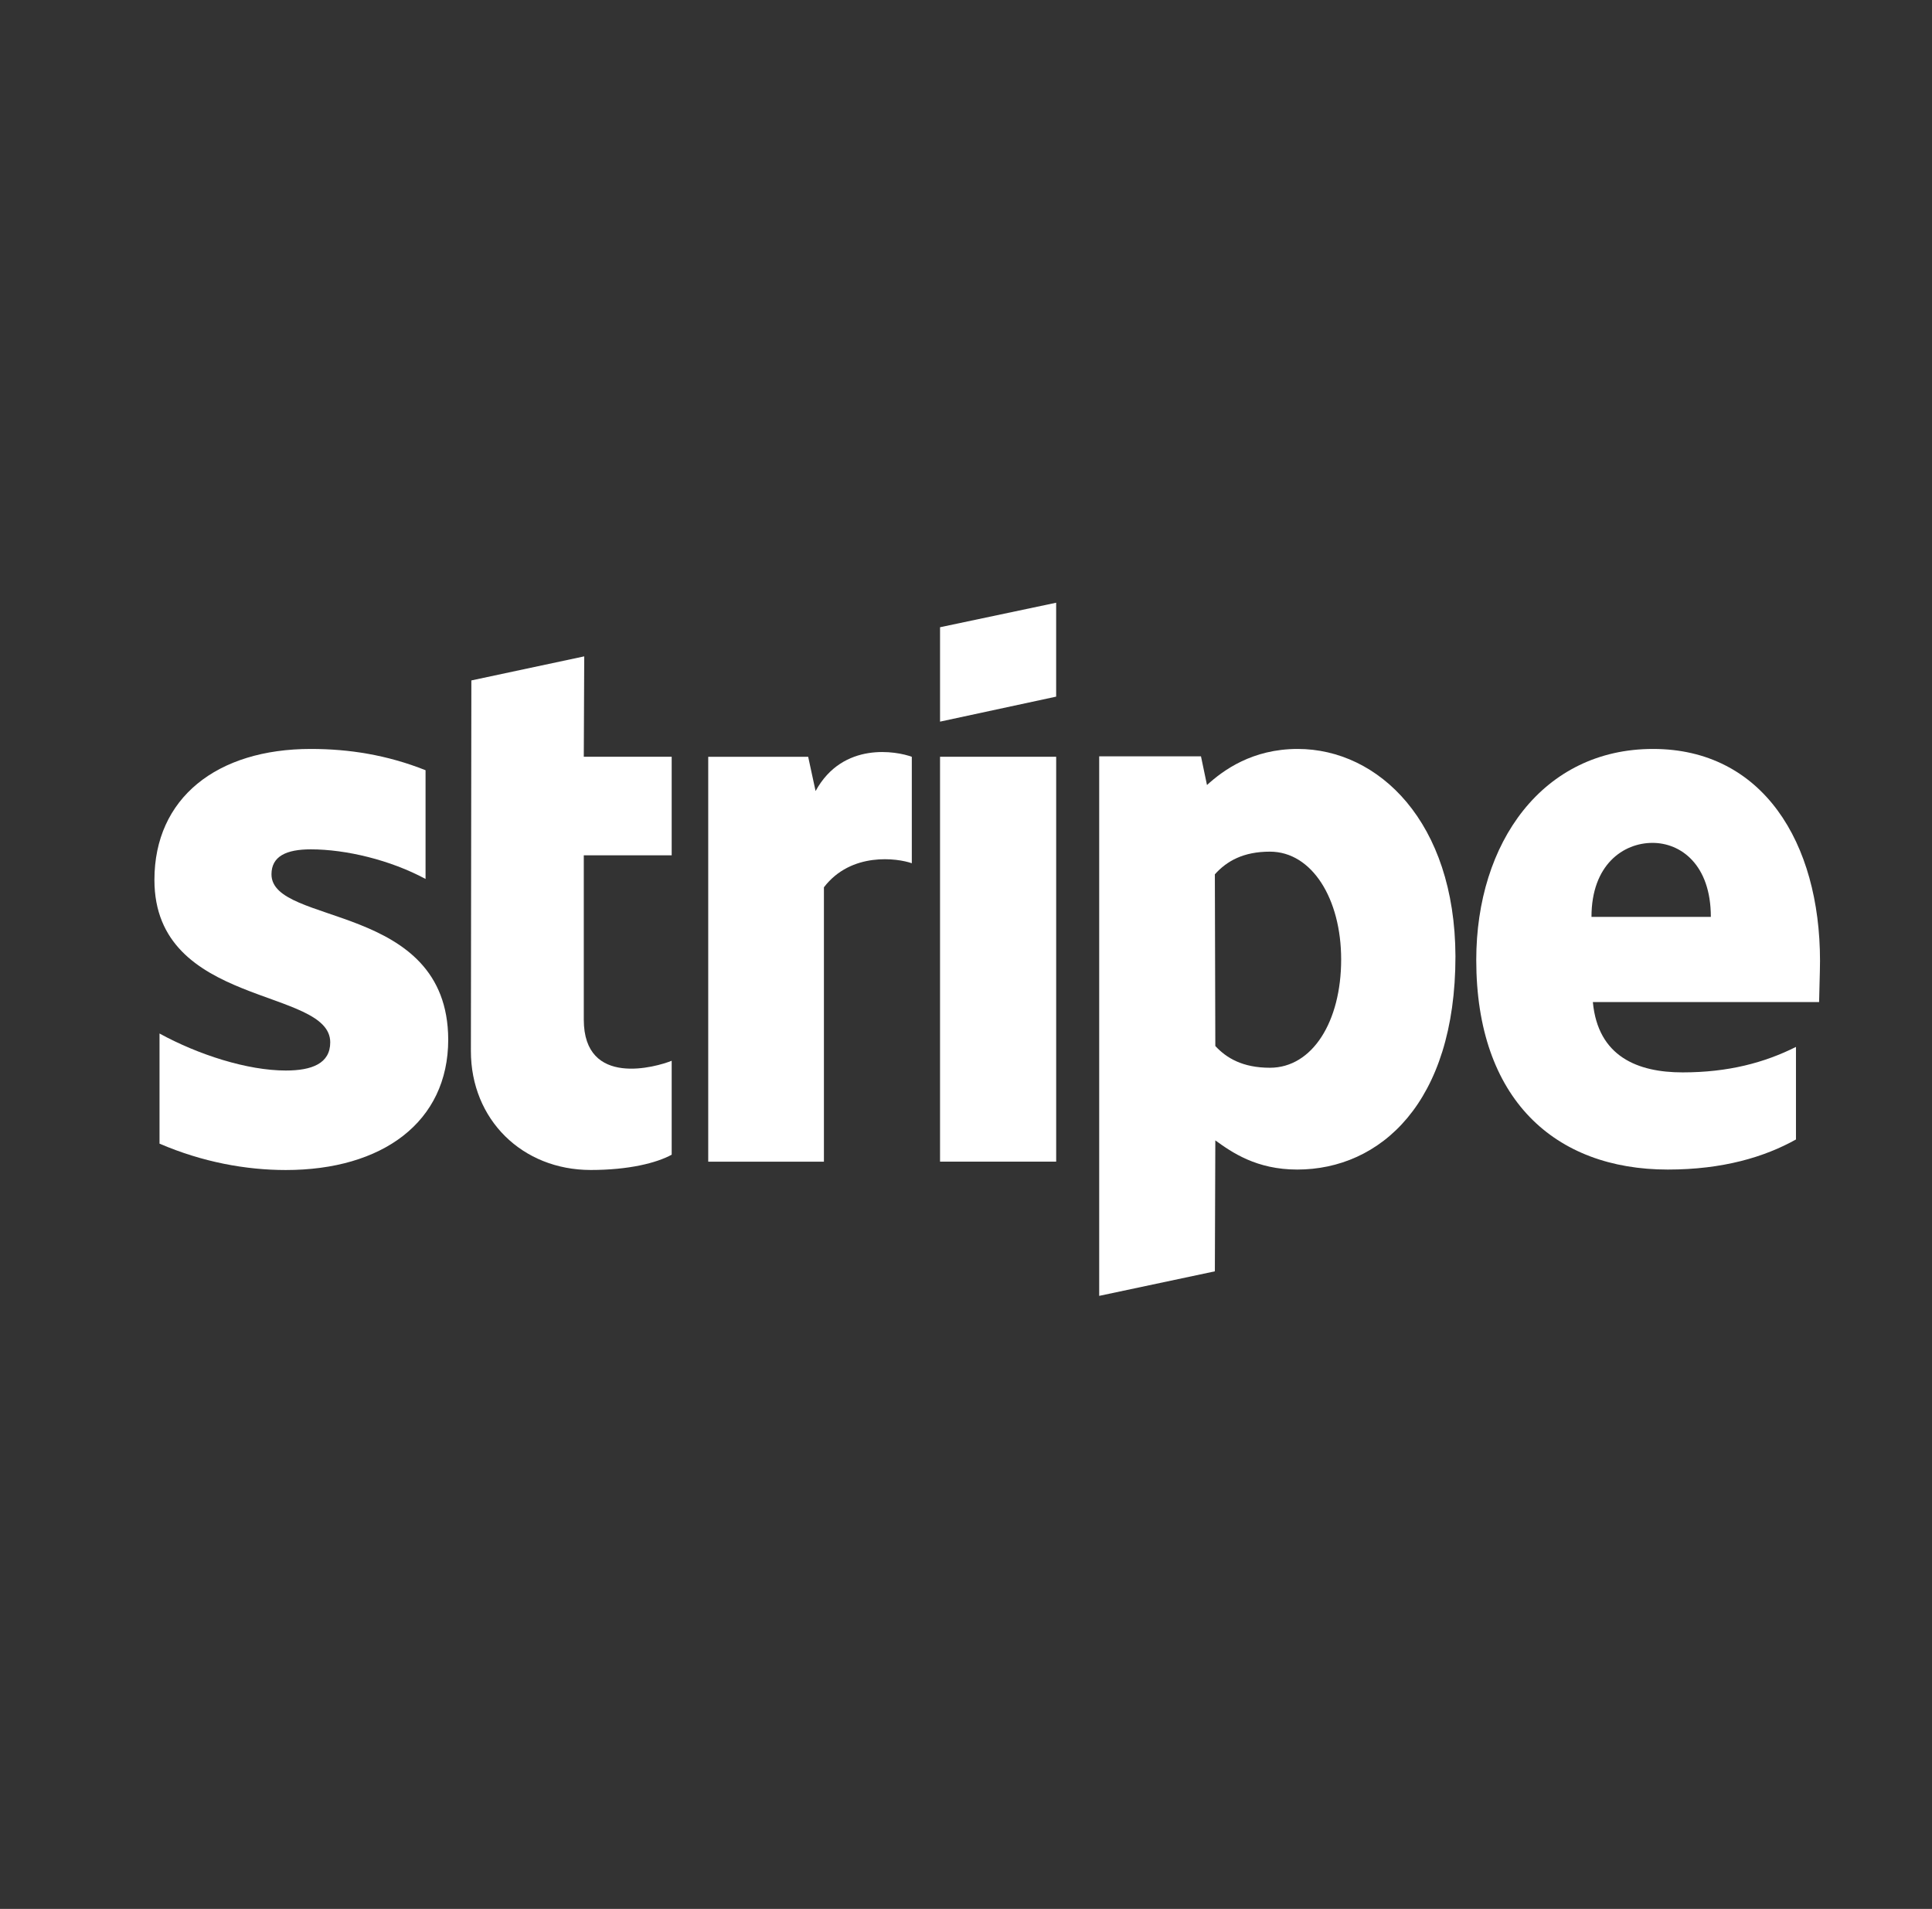
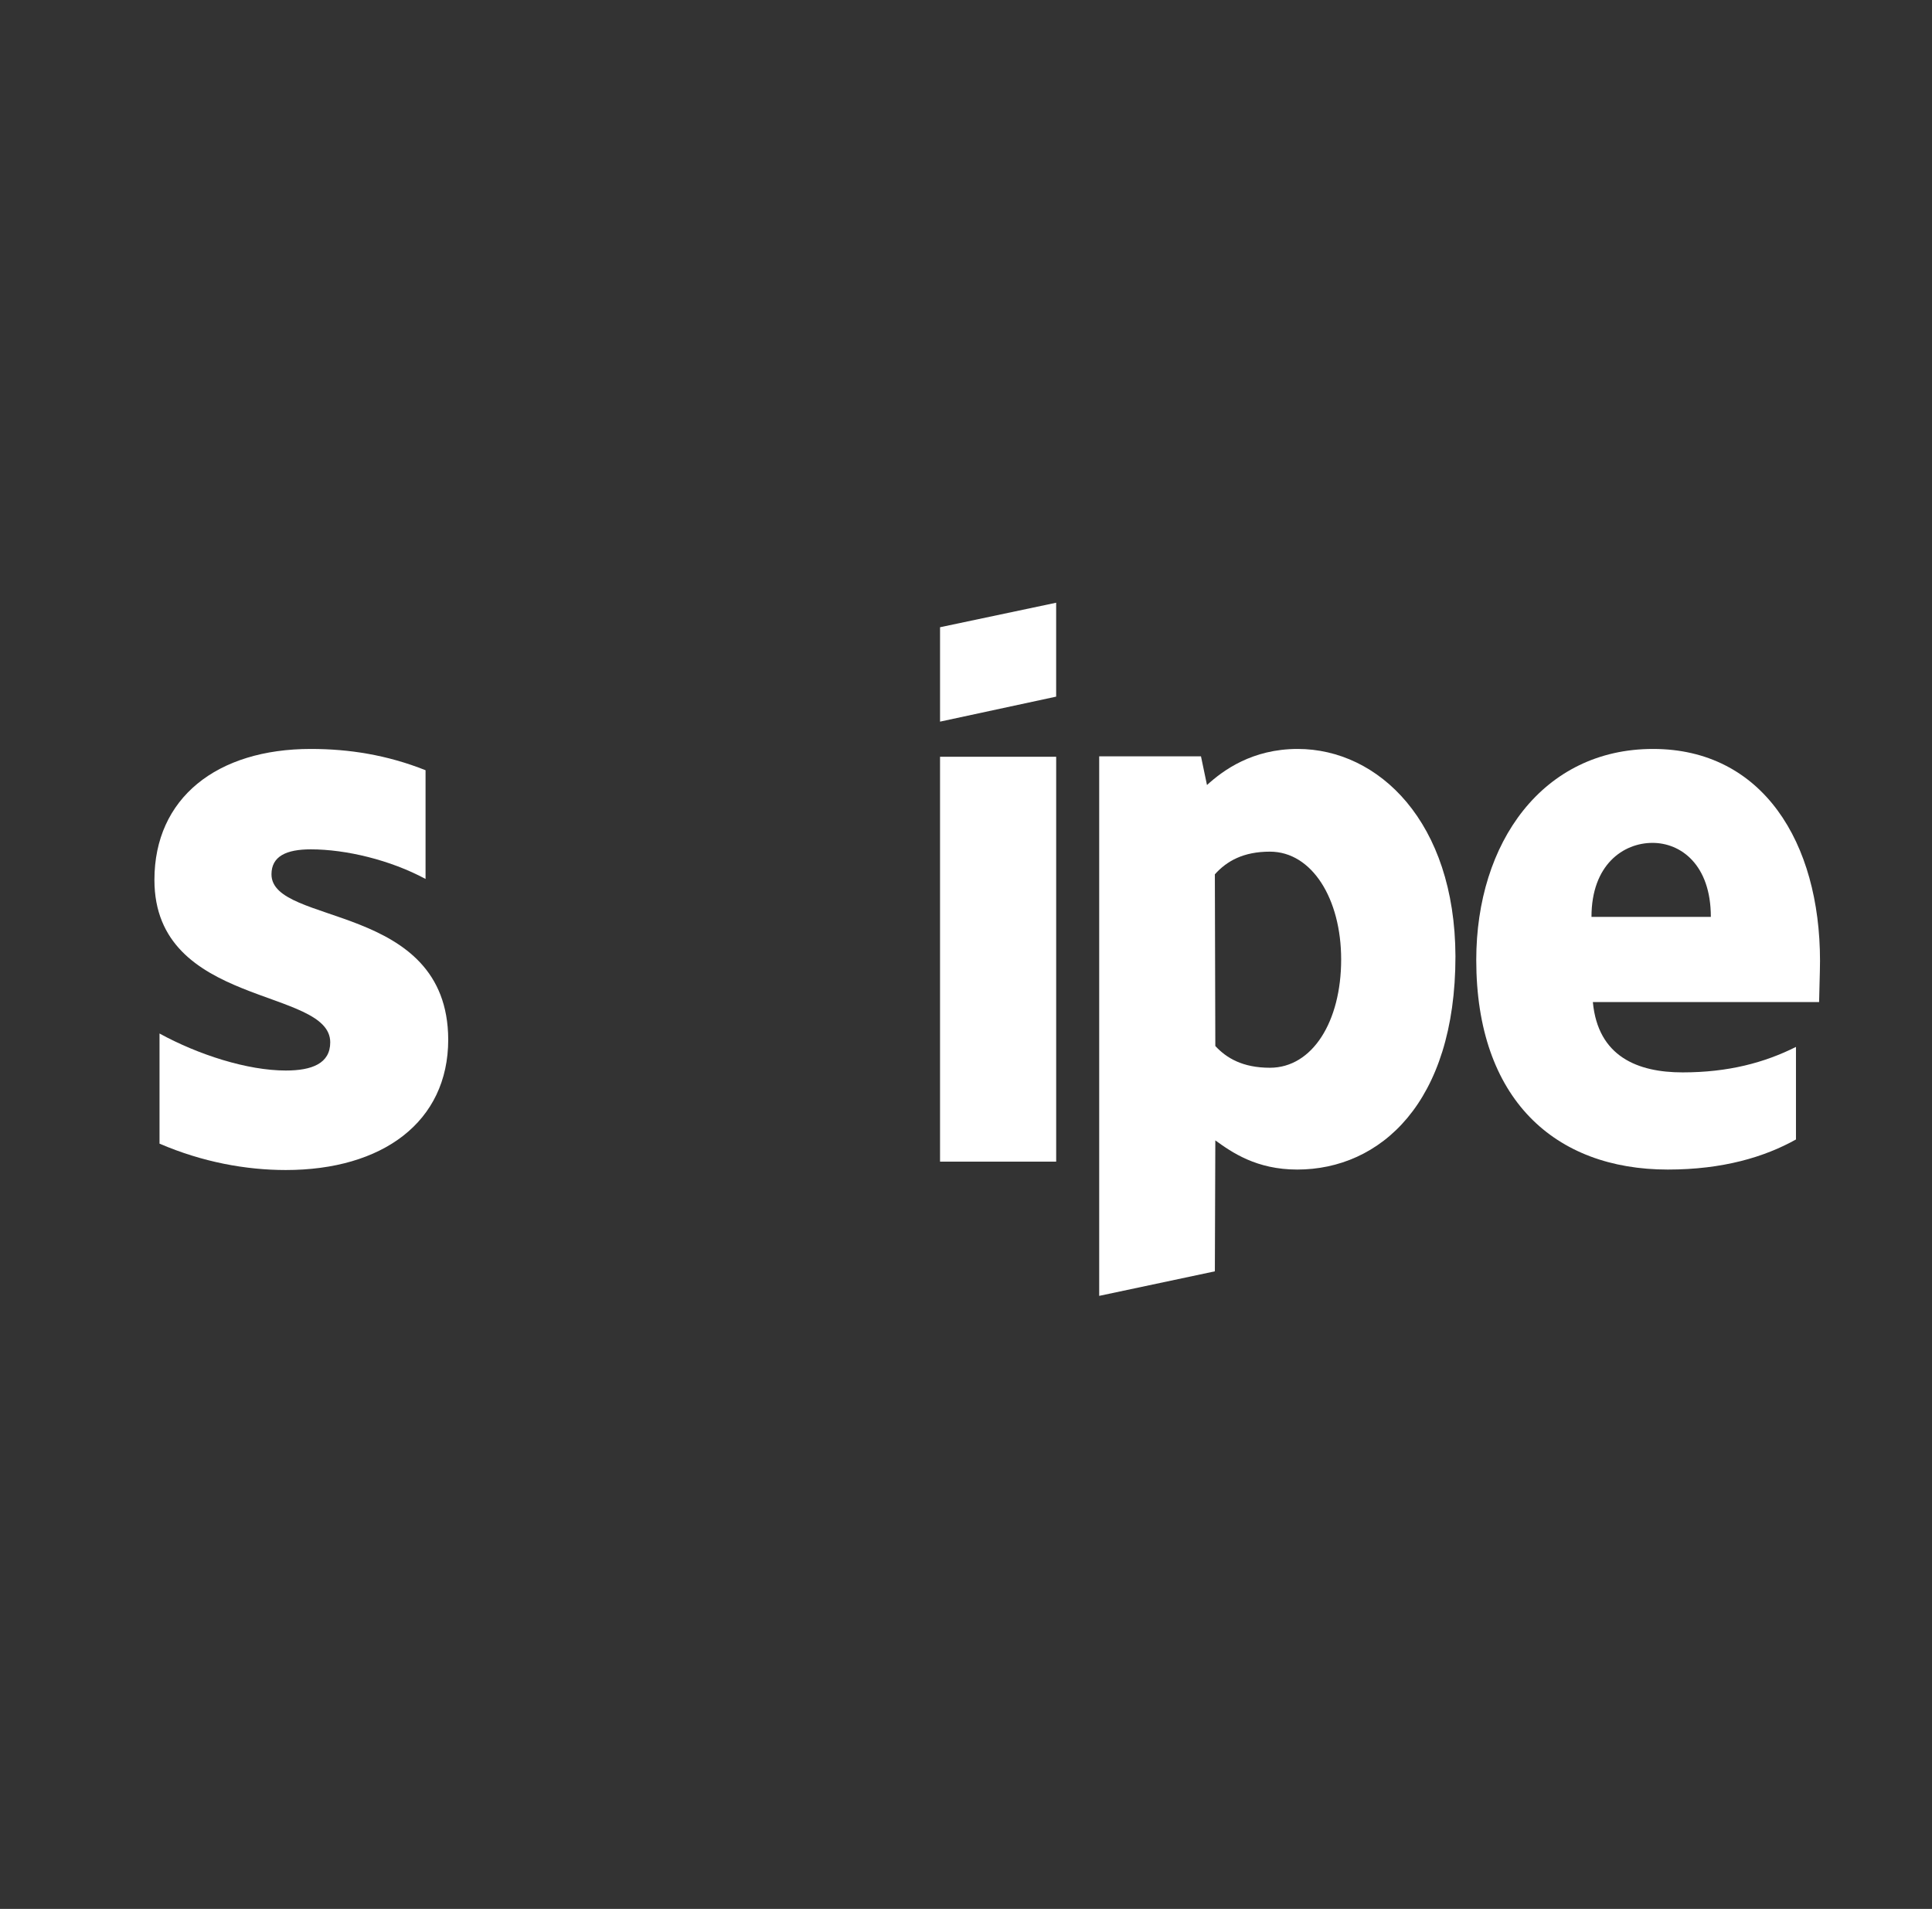
<svg xmlns="http://www.w3.org/2000/svg" width="83" height="82" viewBox="0 0 83 82" fill="none">
  <rect x="0" y="0" width="83" height="82" fill="#333333" stroke="none" />
  <path fill-rule="evenodd" clip-rule="evenodd" d="M78.189 41.275C78.189 36.187 75.725 32.172 71.014 32.172C66.283 32.172 63.421 36.187 63.421 41.236C63.421 47.218 66.8 50.24 71.65 50.24C74.015 50.24 75.804 49.703 77.156 48.948V44.972C75.804 45.648 74.254 46.066 72.286 46.066C70.358 46.066 68.649 45.39 68.43 43.044H78.15C78.15 42.786 78.189 41.752 78.189 41.275ZM68.371 39.387C68.371 37.141 69.742 36.207 70.994 36.207C72.207 36.207 73.499 37.141 73.499 39.387H68.371Z" fill="white" />
  <path fill-rule="evenodd" clip-rule="evenodd" d="M55.749 32.172C53.801 32.172 52.549 33.086 51.853 33.722L51.595 32.49H47.222V55.666L52.191 54.612L52.211 48.987C52.926 49.504 53.98 50.24 55.729 50.24C59.287 50.24 62.527 47.377 62.527 41.077C62.507 35.312 59.227 32.172 55.749 32.172ZM54.556 45.867C53.384 45.867 52.688 45.449 52.211 44.933L52.191 37.558C52.708 36.982 53.423 36.584 54.556 36.584C56.365 36.584 57.617 38.612 57.617 41.216C57.617 43.879 56.385 45.867 54.556 45.867Z" fill="white" />
  <path fill-rule="evenodd" clip-rule="evenodd" d="M40.385 30.999L45.373 29.925V25.891L40.385 26.944V30.999Z" fill="white" />
  <path d="M45.374 32.508H40.385V49.9H45.374V32.508Z" fill="white" />
-   <path fill-rule="evenodd" clip-rule="evenodd" d="M35.038 33.981L34.72 32.51H30.426V49.902H35.396V38.115C36.568 36.585 38.556 36.863 39.172 37.082V32.51C38.536 32.272 36.211 31.834 35.038 33.981Z" fill="white" />
-   <path fill-rule="evenodd" clip-rule="evenodd" d="M25.099 28.195L20.25 29.229L20.23 45.15C20.23 48.092 22.436 50.258 25.378 50.258C27.008 50.258 28.2 49.96 28.856 49.602V45.567C28.22 45.826 25.08 46.74 25.08 43.798V36.742H28.856V32.508H25.08L25.099 28.195Z" fill="white" />
  <path fill-rule="evenodd" clip-rule="evenodd" d="M11.663 37.558C11.663 36.783 12.299 36.485 13.353 36.485C14.863 36.485 16.771 36.942 18.282 37.757V33.086C16.632 32.43 15.002 32.172 13.353 32.172C9.318 32.172 6.634 34.279 6.634 37.797C6.634 43.283 14.187 42.408 14.187 44.774C14.187 45.688 13.392 45.986 12.279 45.986C10.63 45.986 8.523 45.31 6.853 44.396V49.127C8.701 49.922 10.57 50.26 12.279 50.26C16.413 50.26 19.256 48.212 19.256 44.654C19.236 38.731 11.663 39.785 11.663 37.558Z" fill="white" />
</svg>